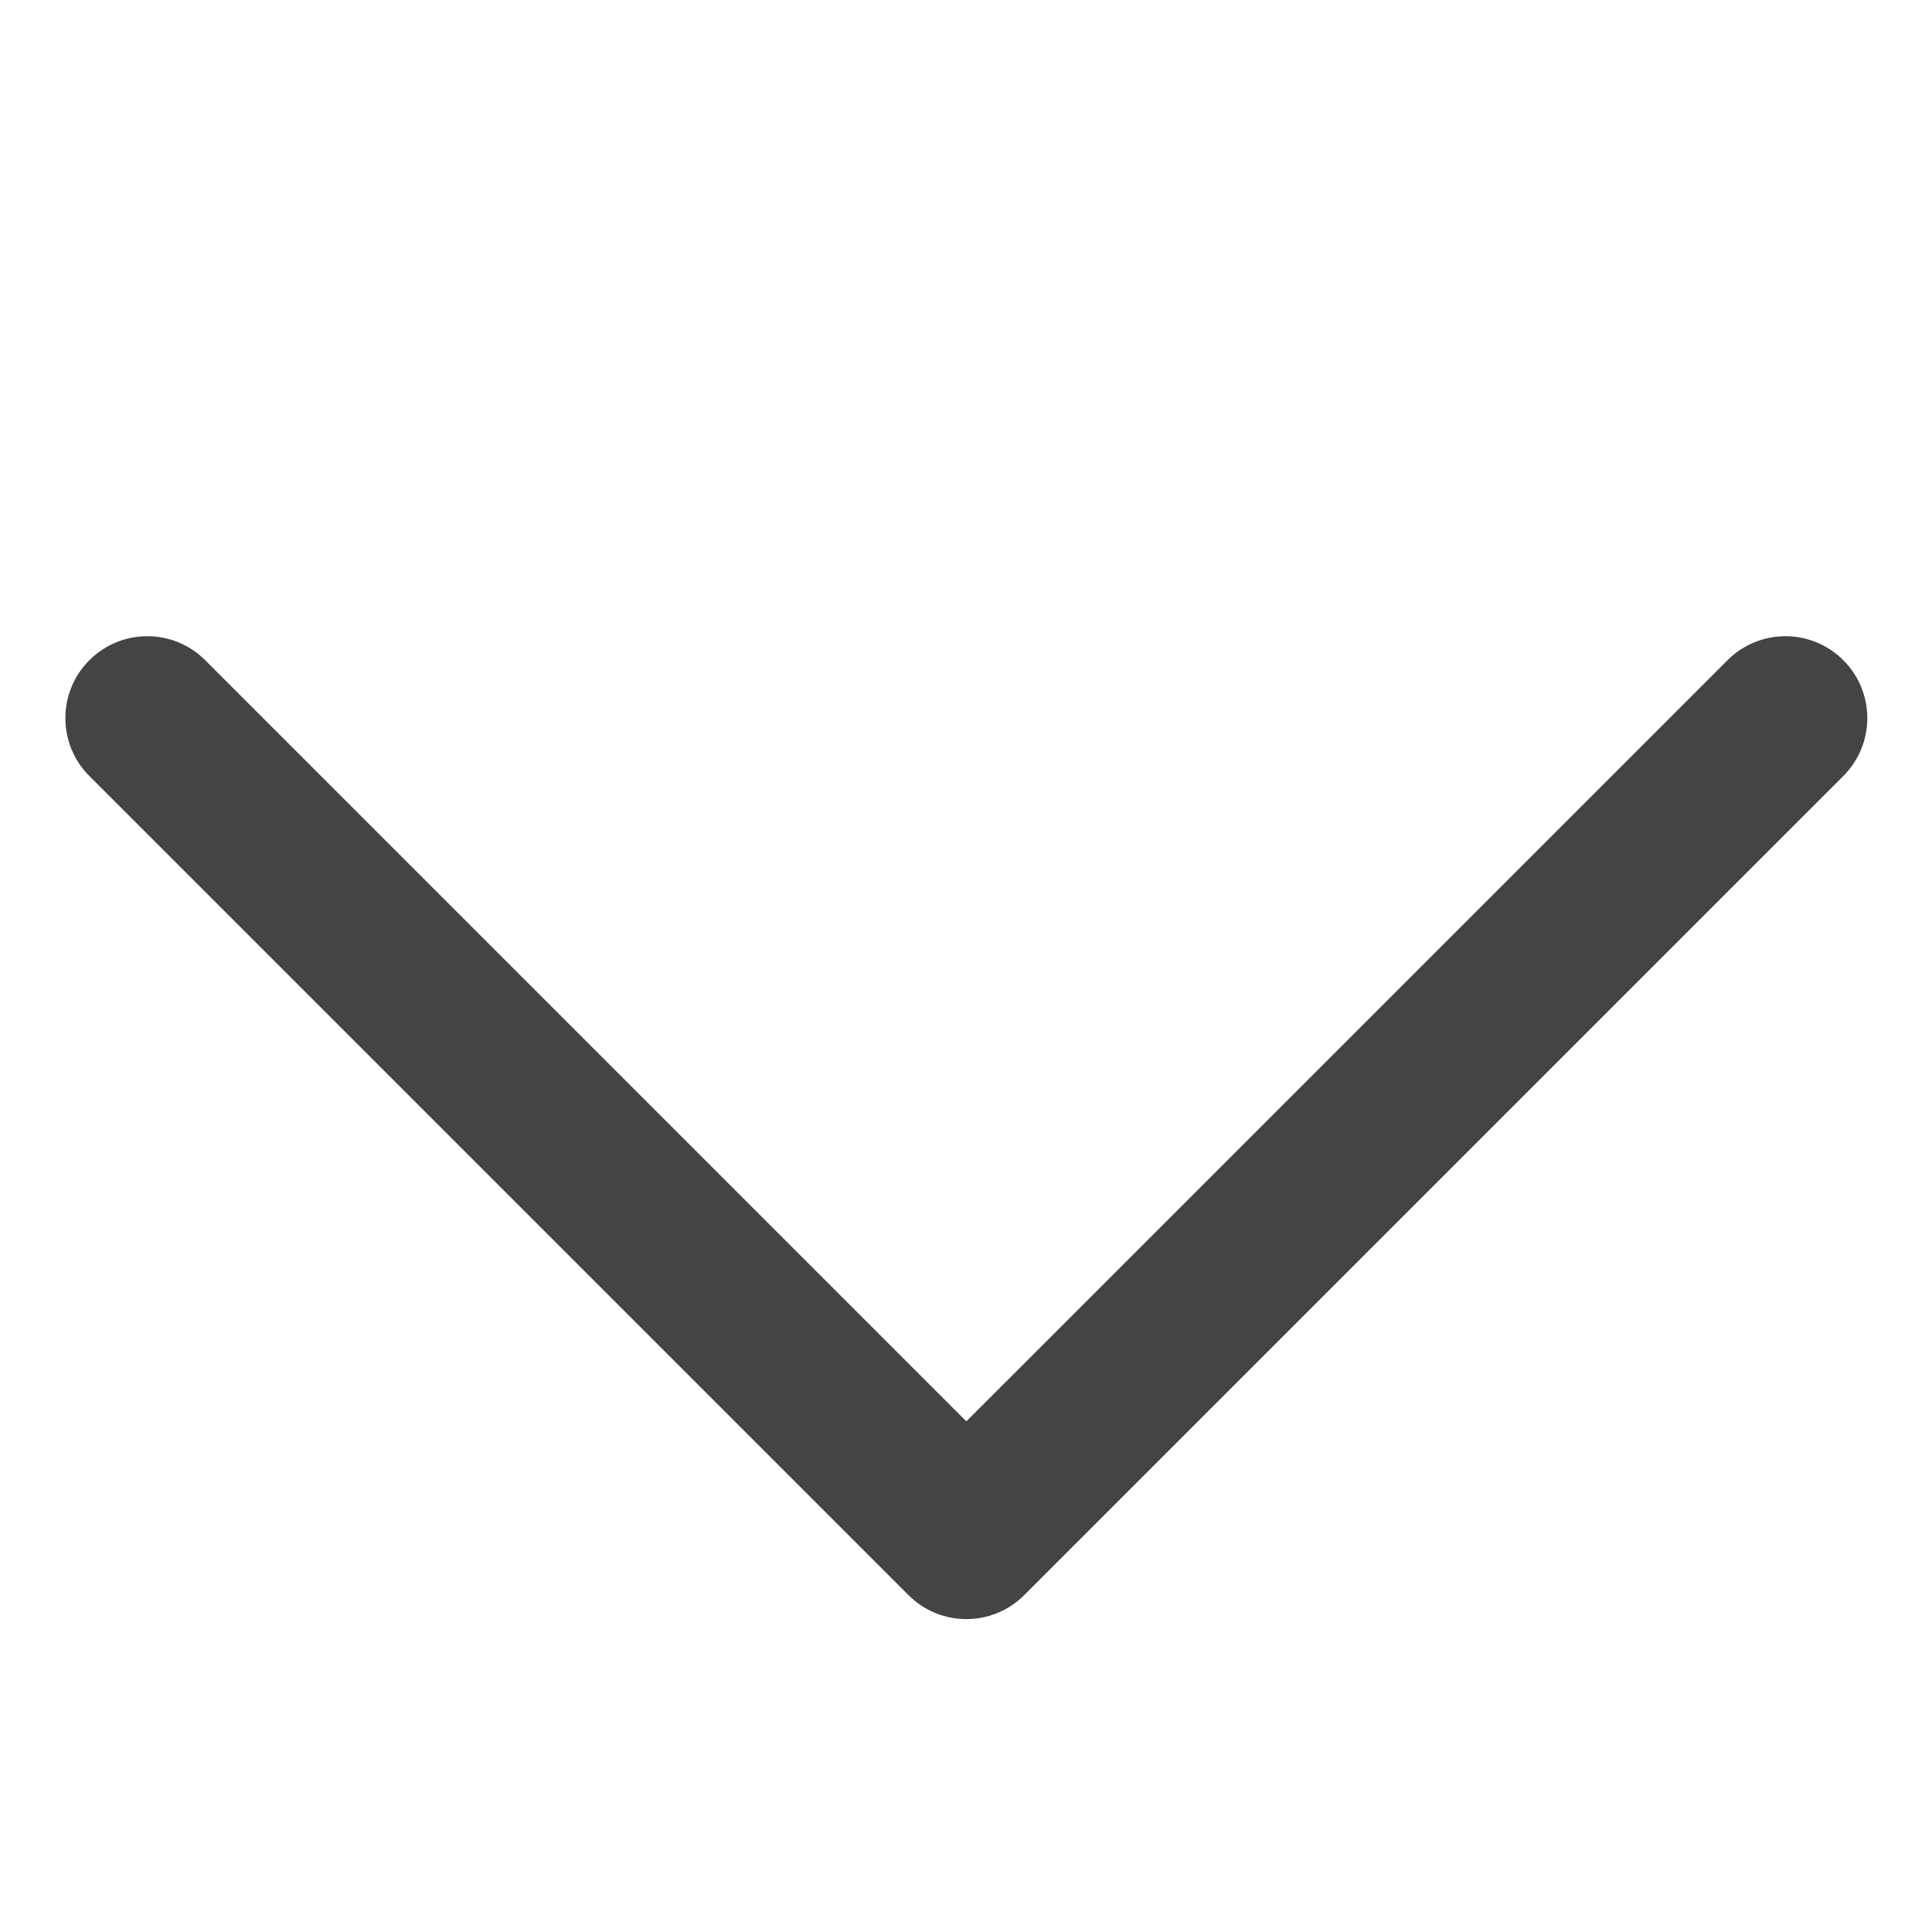
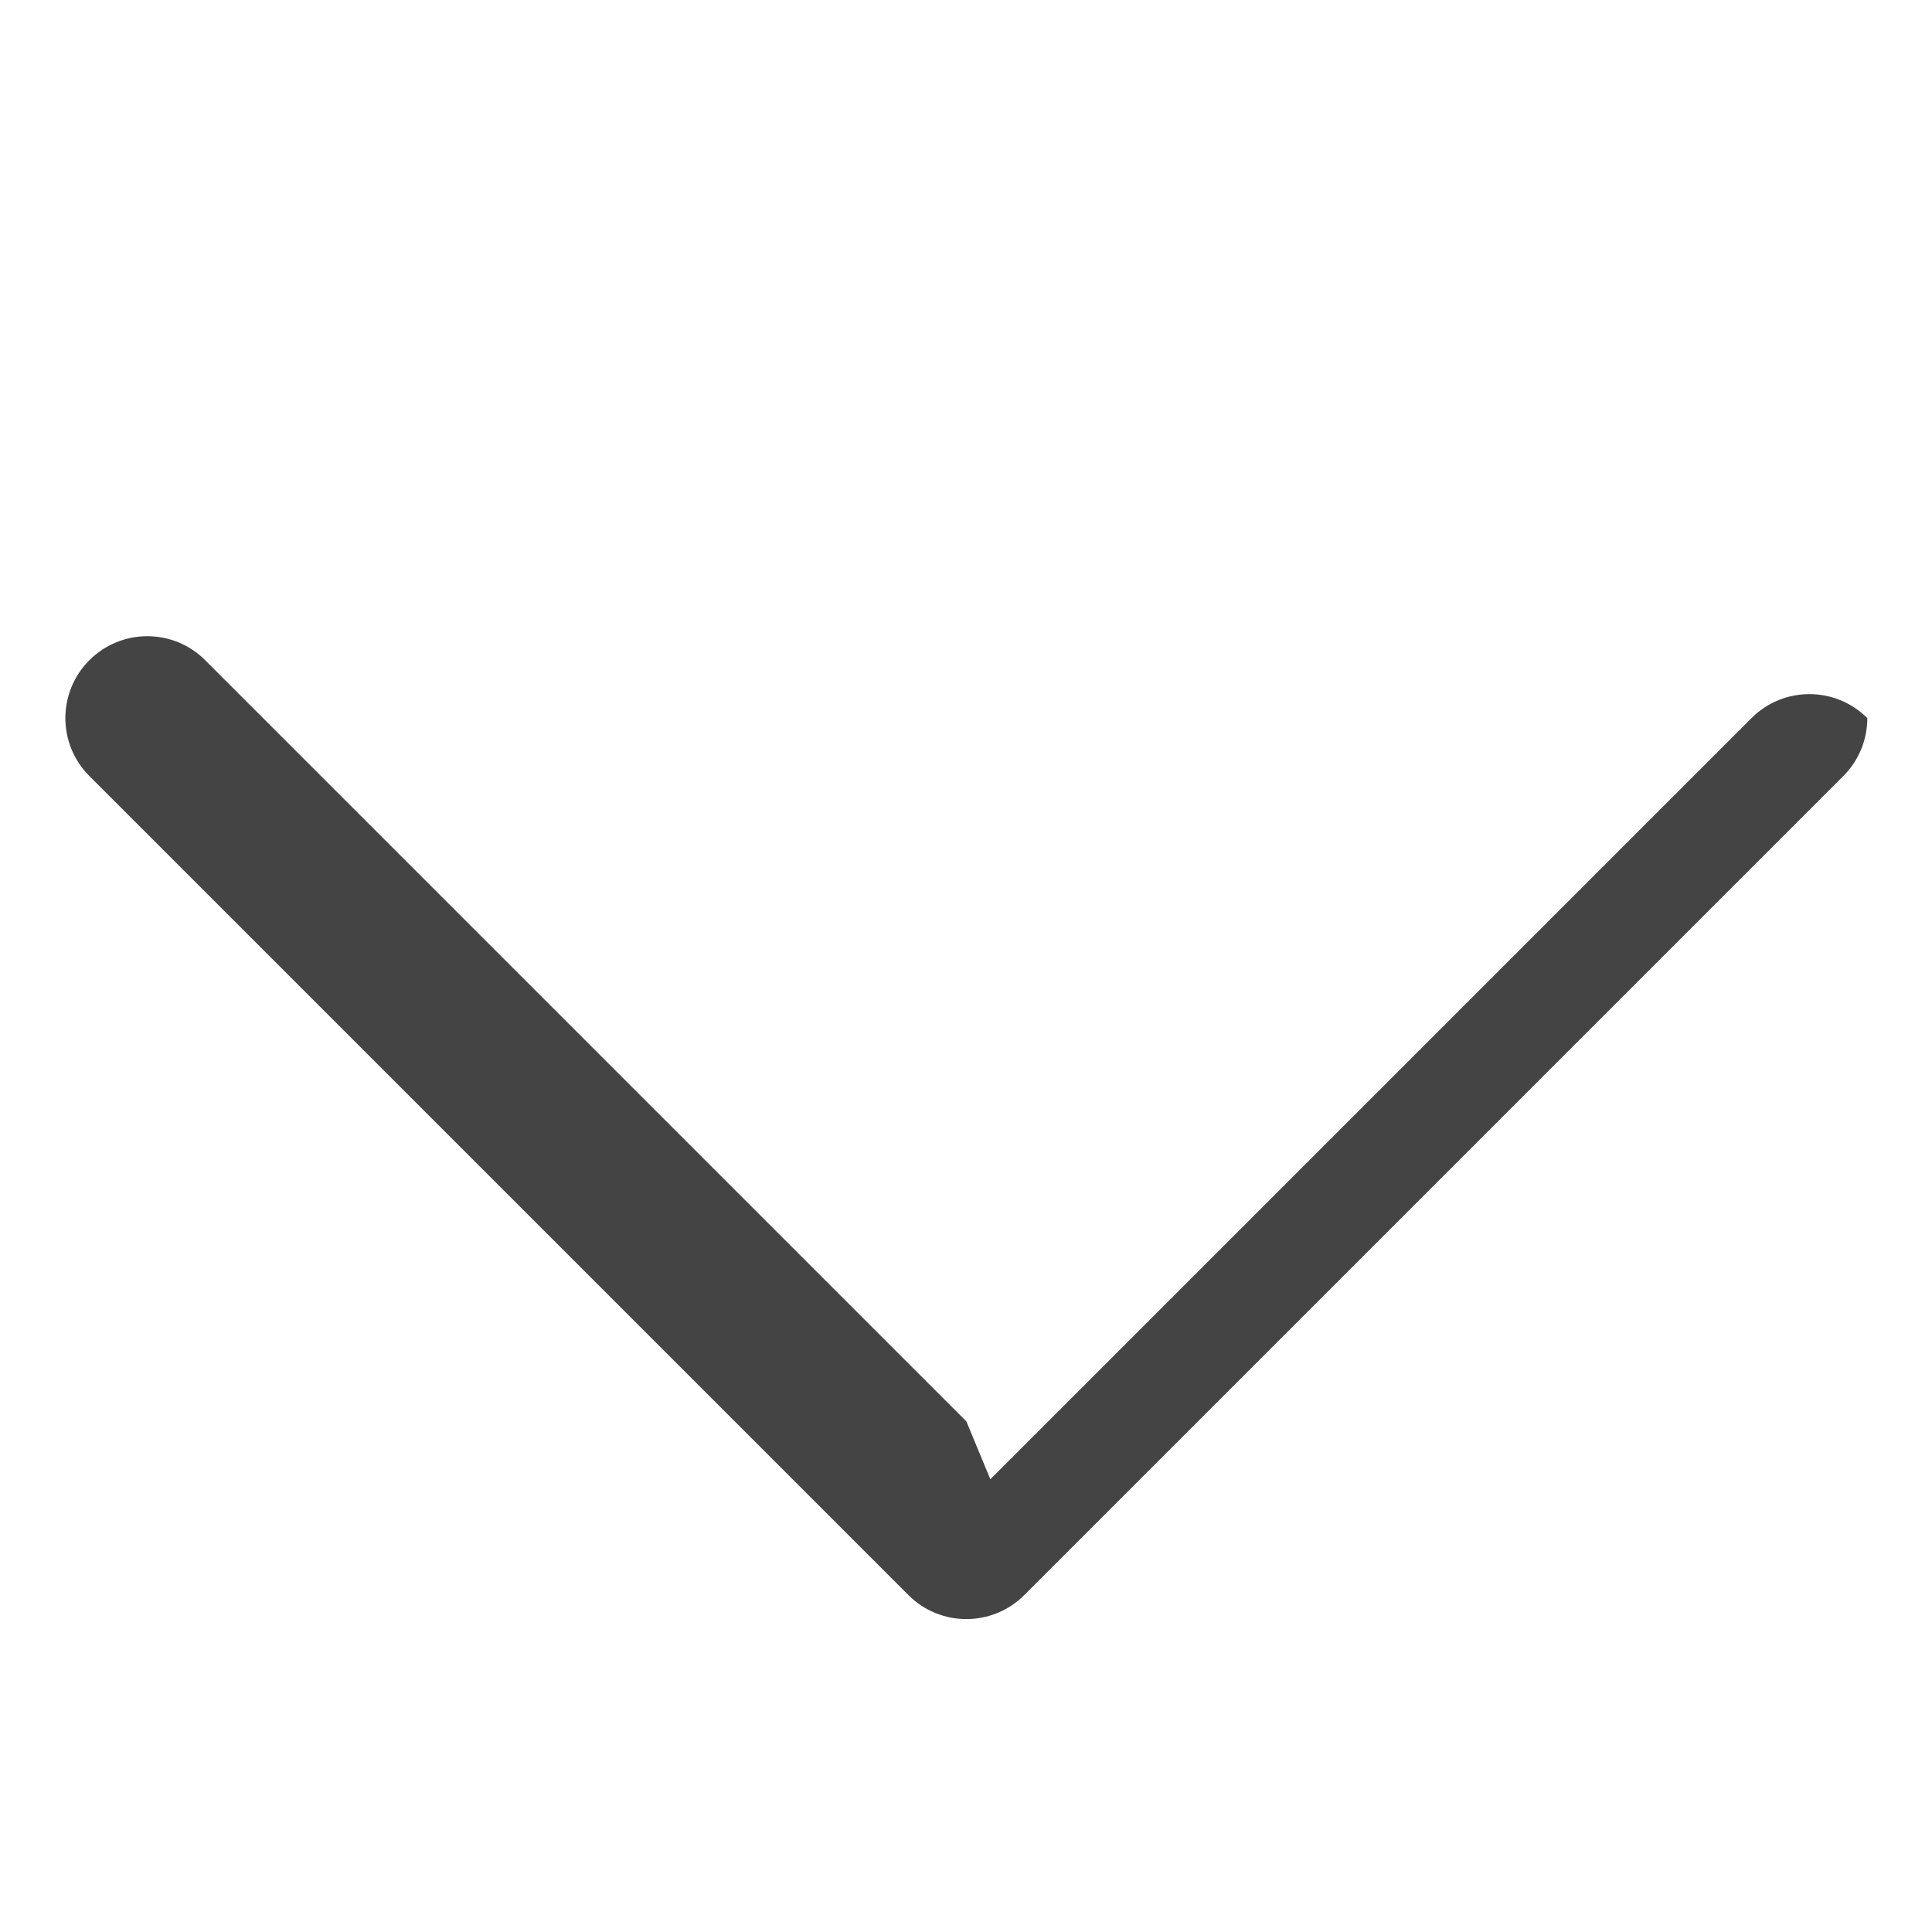
<svg xmlns="http://www.w3.org/2000/svg" fill="#444" viewBox="0 0 1024 1024">
-   <path d="M512.184 753.342l-403.426-403.42c-16.943-16.957-44.444-16.957-61.388 0-16.958 16.943-16.958 44.444 1e-8 61.388l434.12 434.12c16.943 16.957 44.444 16.957 61.388 0l434.118-434.12c8.478-8.473 12.719-19.584 12.719-30.693s-4.241-22.22-12.719-30.693c-16.943-16.957-44.444-16.957-61.388-1e-8l-403.425 403.42z" />
+   <path d="M512.184 753.342l-403.426-403.42c-16.943-16.957-44.444-16.957-61.388 0-16.958 16.943-16.958 44.444 1e-8 61.388l434.12 434.12c16.943 16.957 44.444 16.957 61.388 0l434.118-434.12c8.478-8.473 12.719-19.584 12.719-30.693c-16.943-16.957-44.444-16.957-61.388-1e-8l-403.425 403.42z" />
</svg>